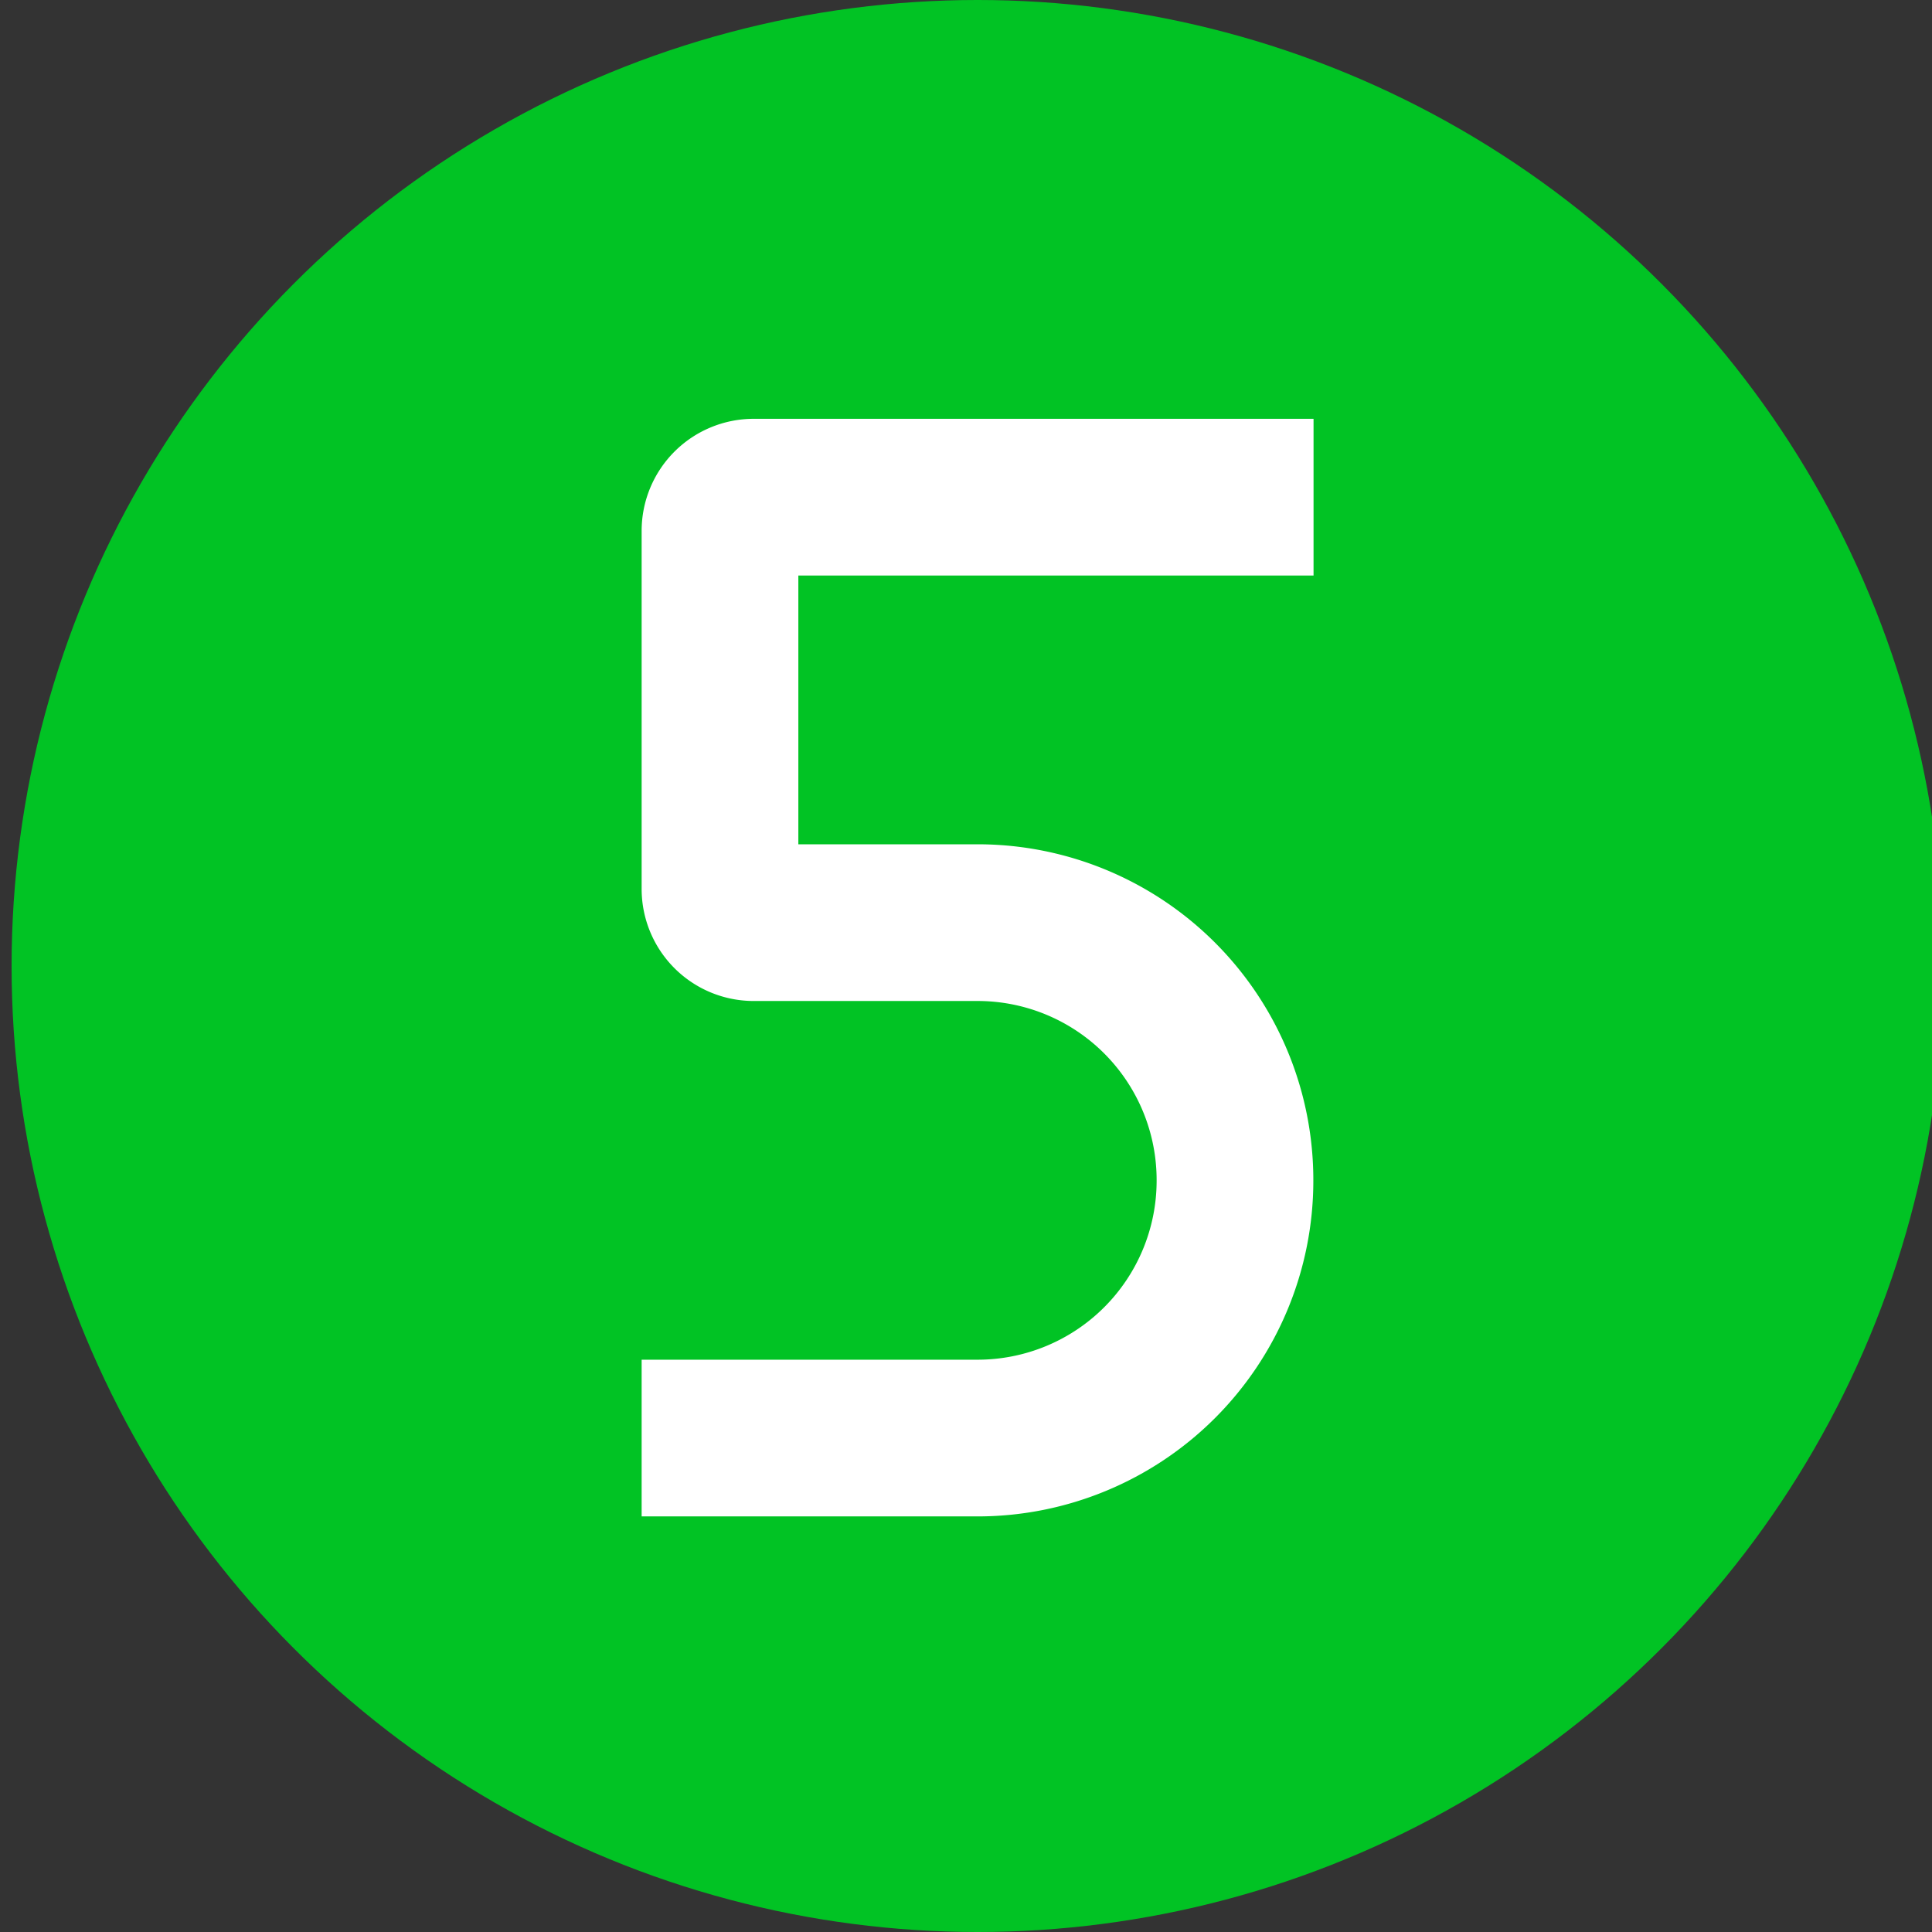
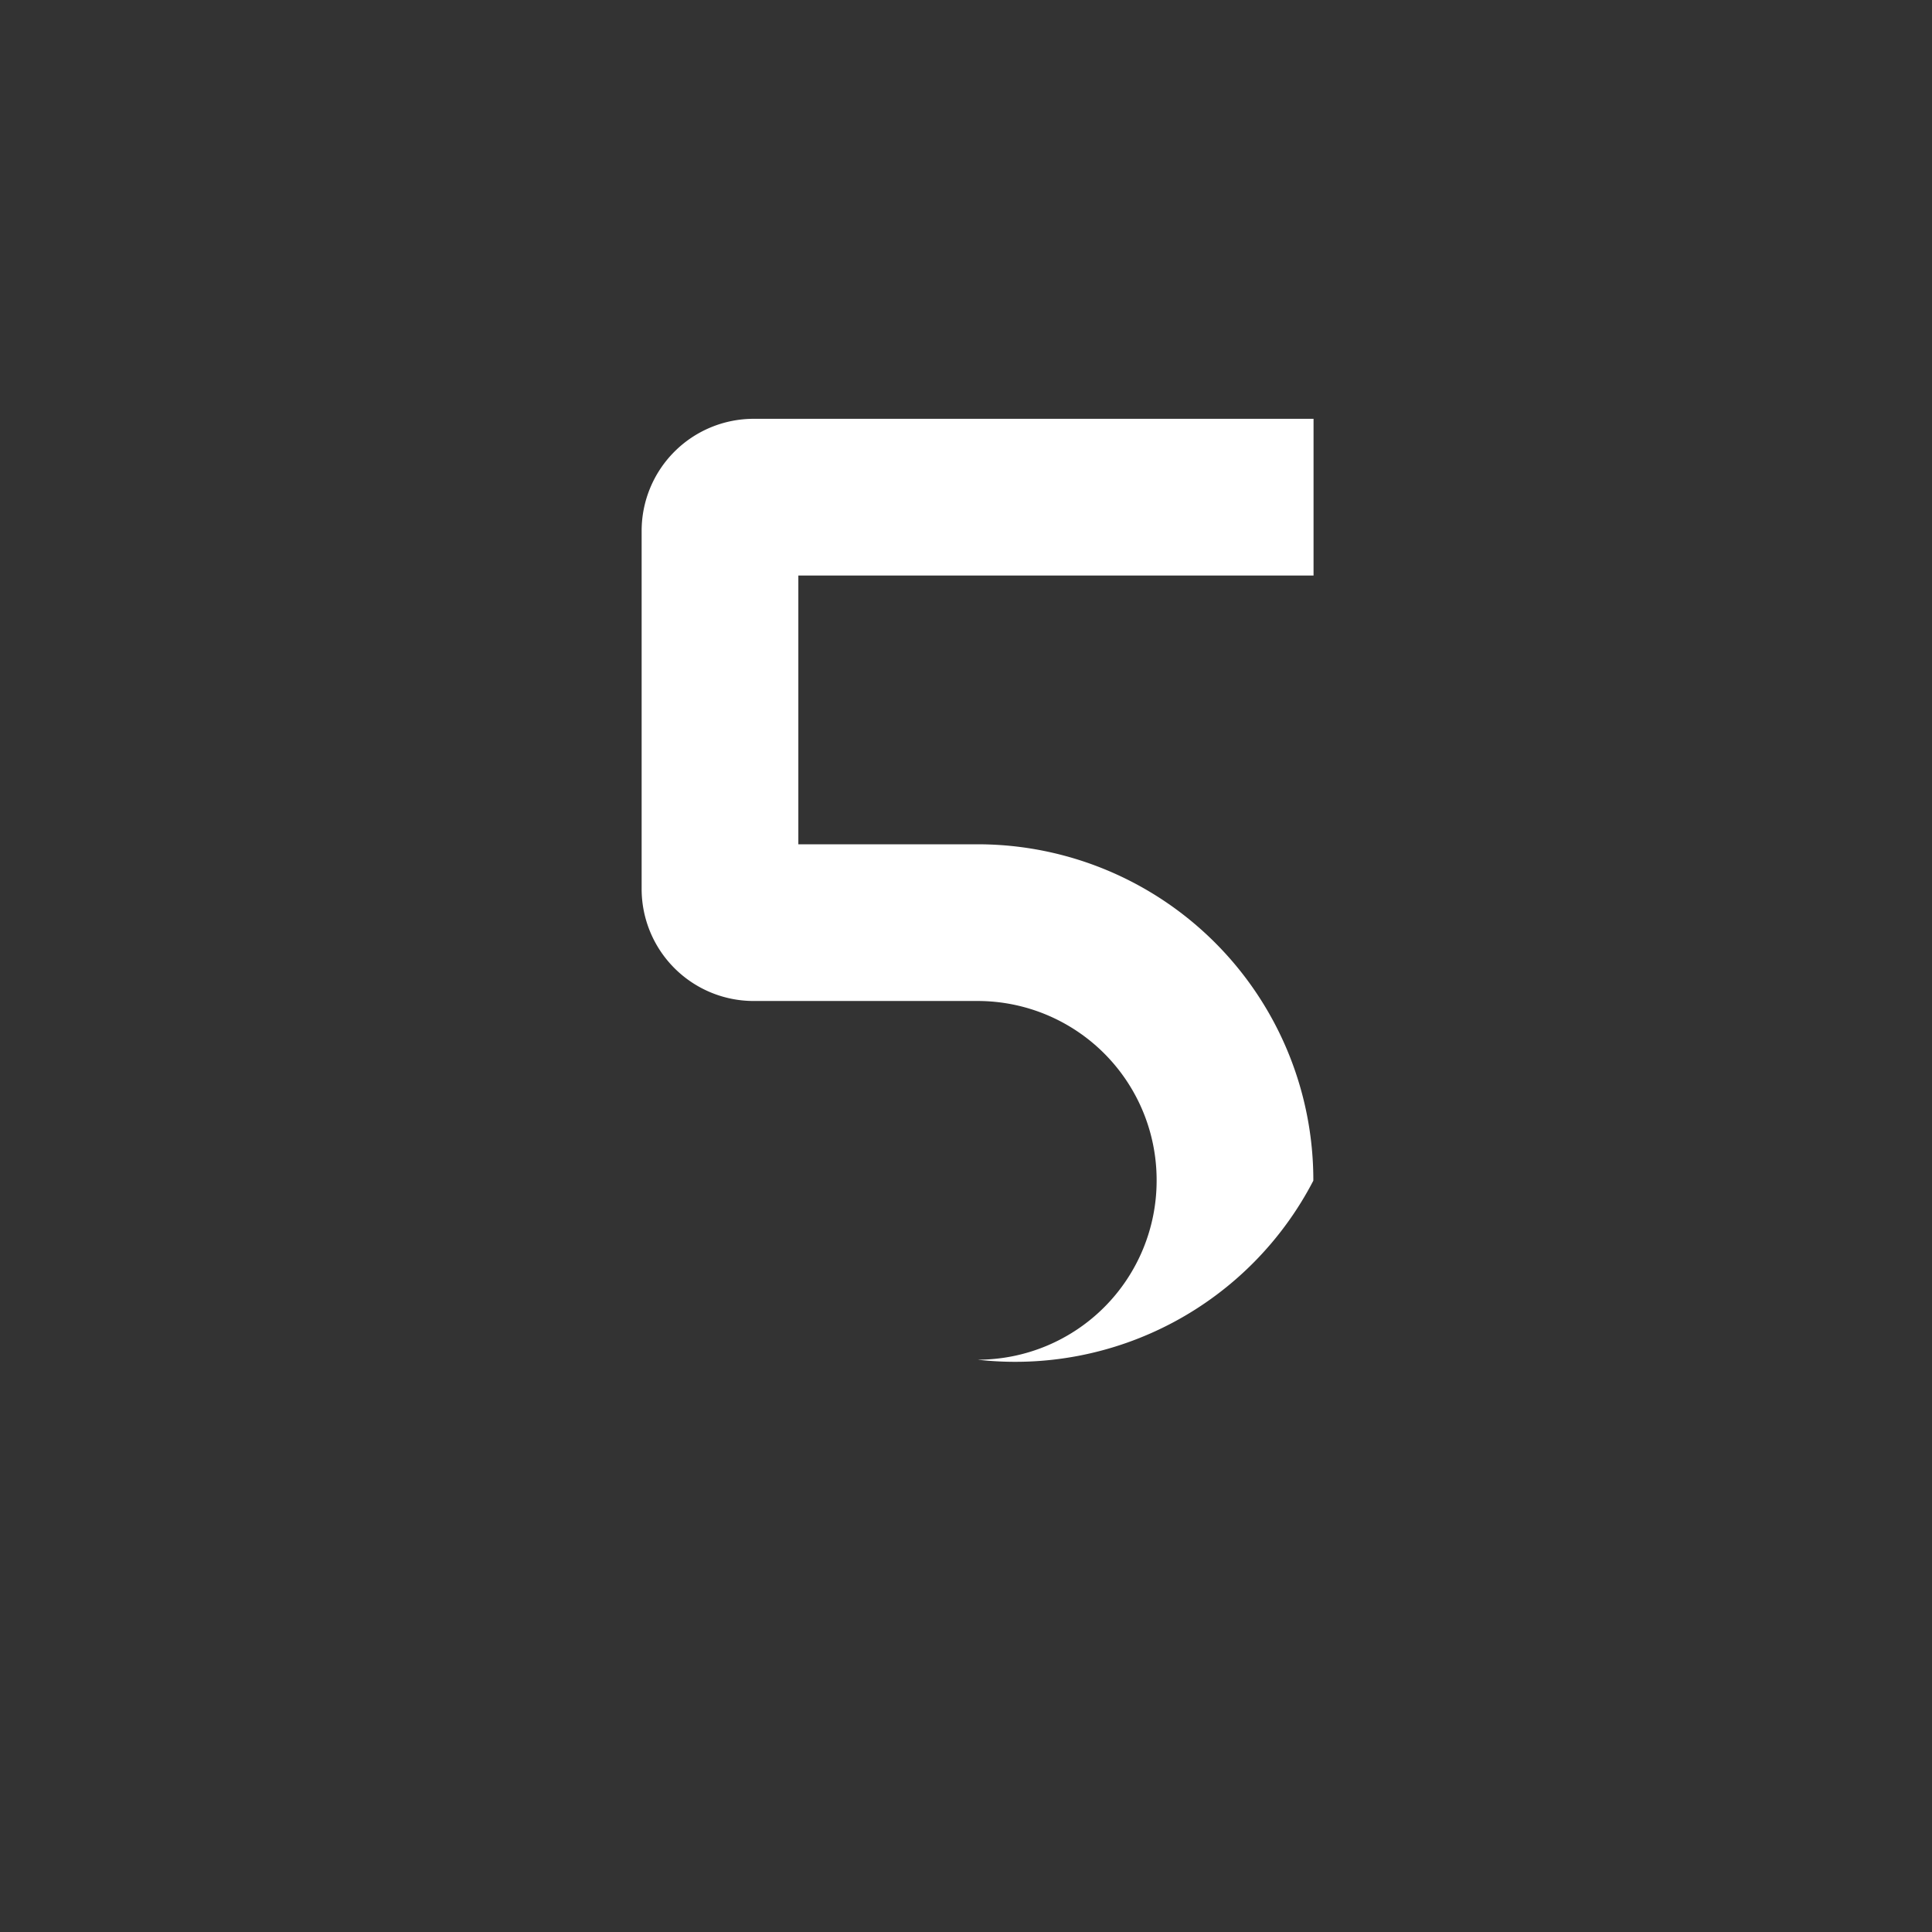
<svg xmlns="http://www.w3.org/2000/svg" id="Layer_1" data-name="Layer 1" viewBox="0 0 90 90">
  <rect x="0" y="0" width="90" height="90" fill="#333333" stroke="none" />
  <defs>
    <style>.cls-1{fill:#01c324;}.cls-2{fill:#fff;}</style>
  </defs>
-   <circle class="cls-1" cx="45.54" cy="45" r="45" />
-   <path class="cls-2" d="M61.18,19.51H35.11a5.22,5.22,0,0,0-5.22,5.22V41.41a5.22,5.22,0,0,0,5.22,5.22H45.54A8.34,8.34,0,0,1,53.88,55h0a8.34,8.34,0,0,1-8.34,8.34H29.89v7.3H45.54A15.64,15.64,0,0,0,61.18,55h0A15.64,15.64,0,0,0,45.54,39.33H37.19V26.81h24v-7.3Z" />
+   <path class="cls-2" d="M61.18,19.51H35.11a5.22,5.22,0,0,0-5.22,5.22V41.41a5.22,5.22,0,0,0,5.22,5.22H45.54A8.34,8.34,0,0,1,53.88,55h0a8.34,8.34,0,0,1-8.34,8.34H29.89H45.54A15.64,15.64,0,0,0,61.18,55h0A15.64,15.64,0,0,0,45.54,39.33H37.19V26.81h24v-7.3Z" />
</svg>